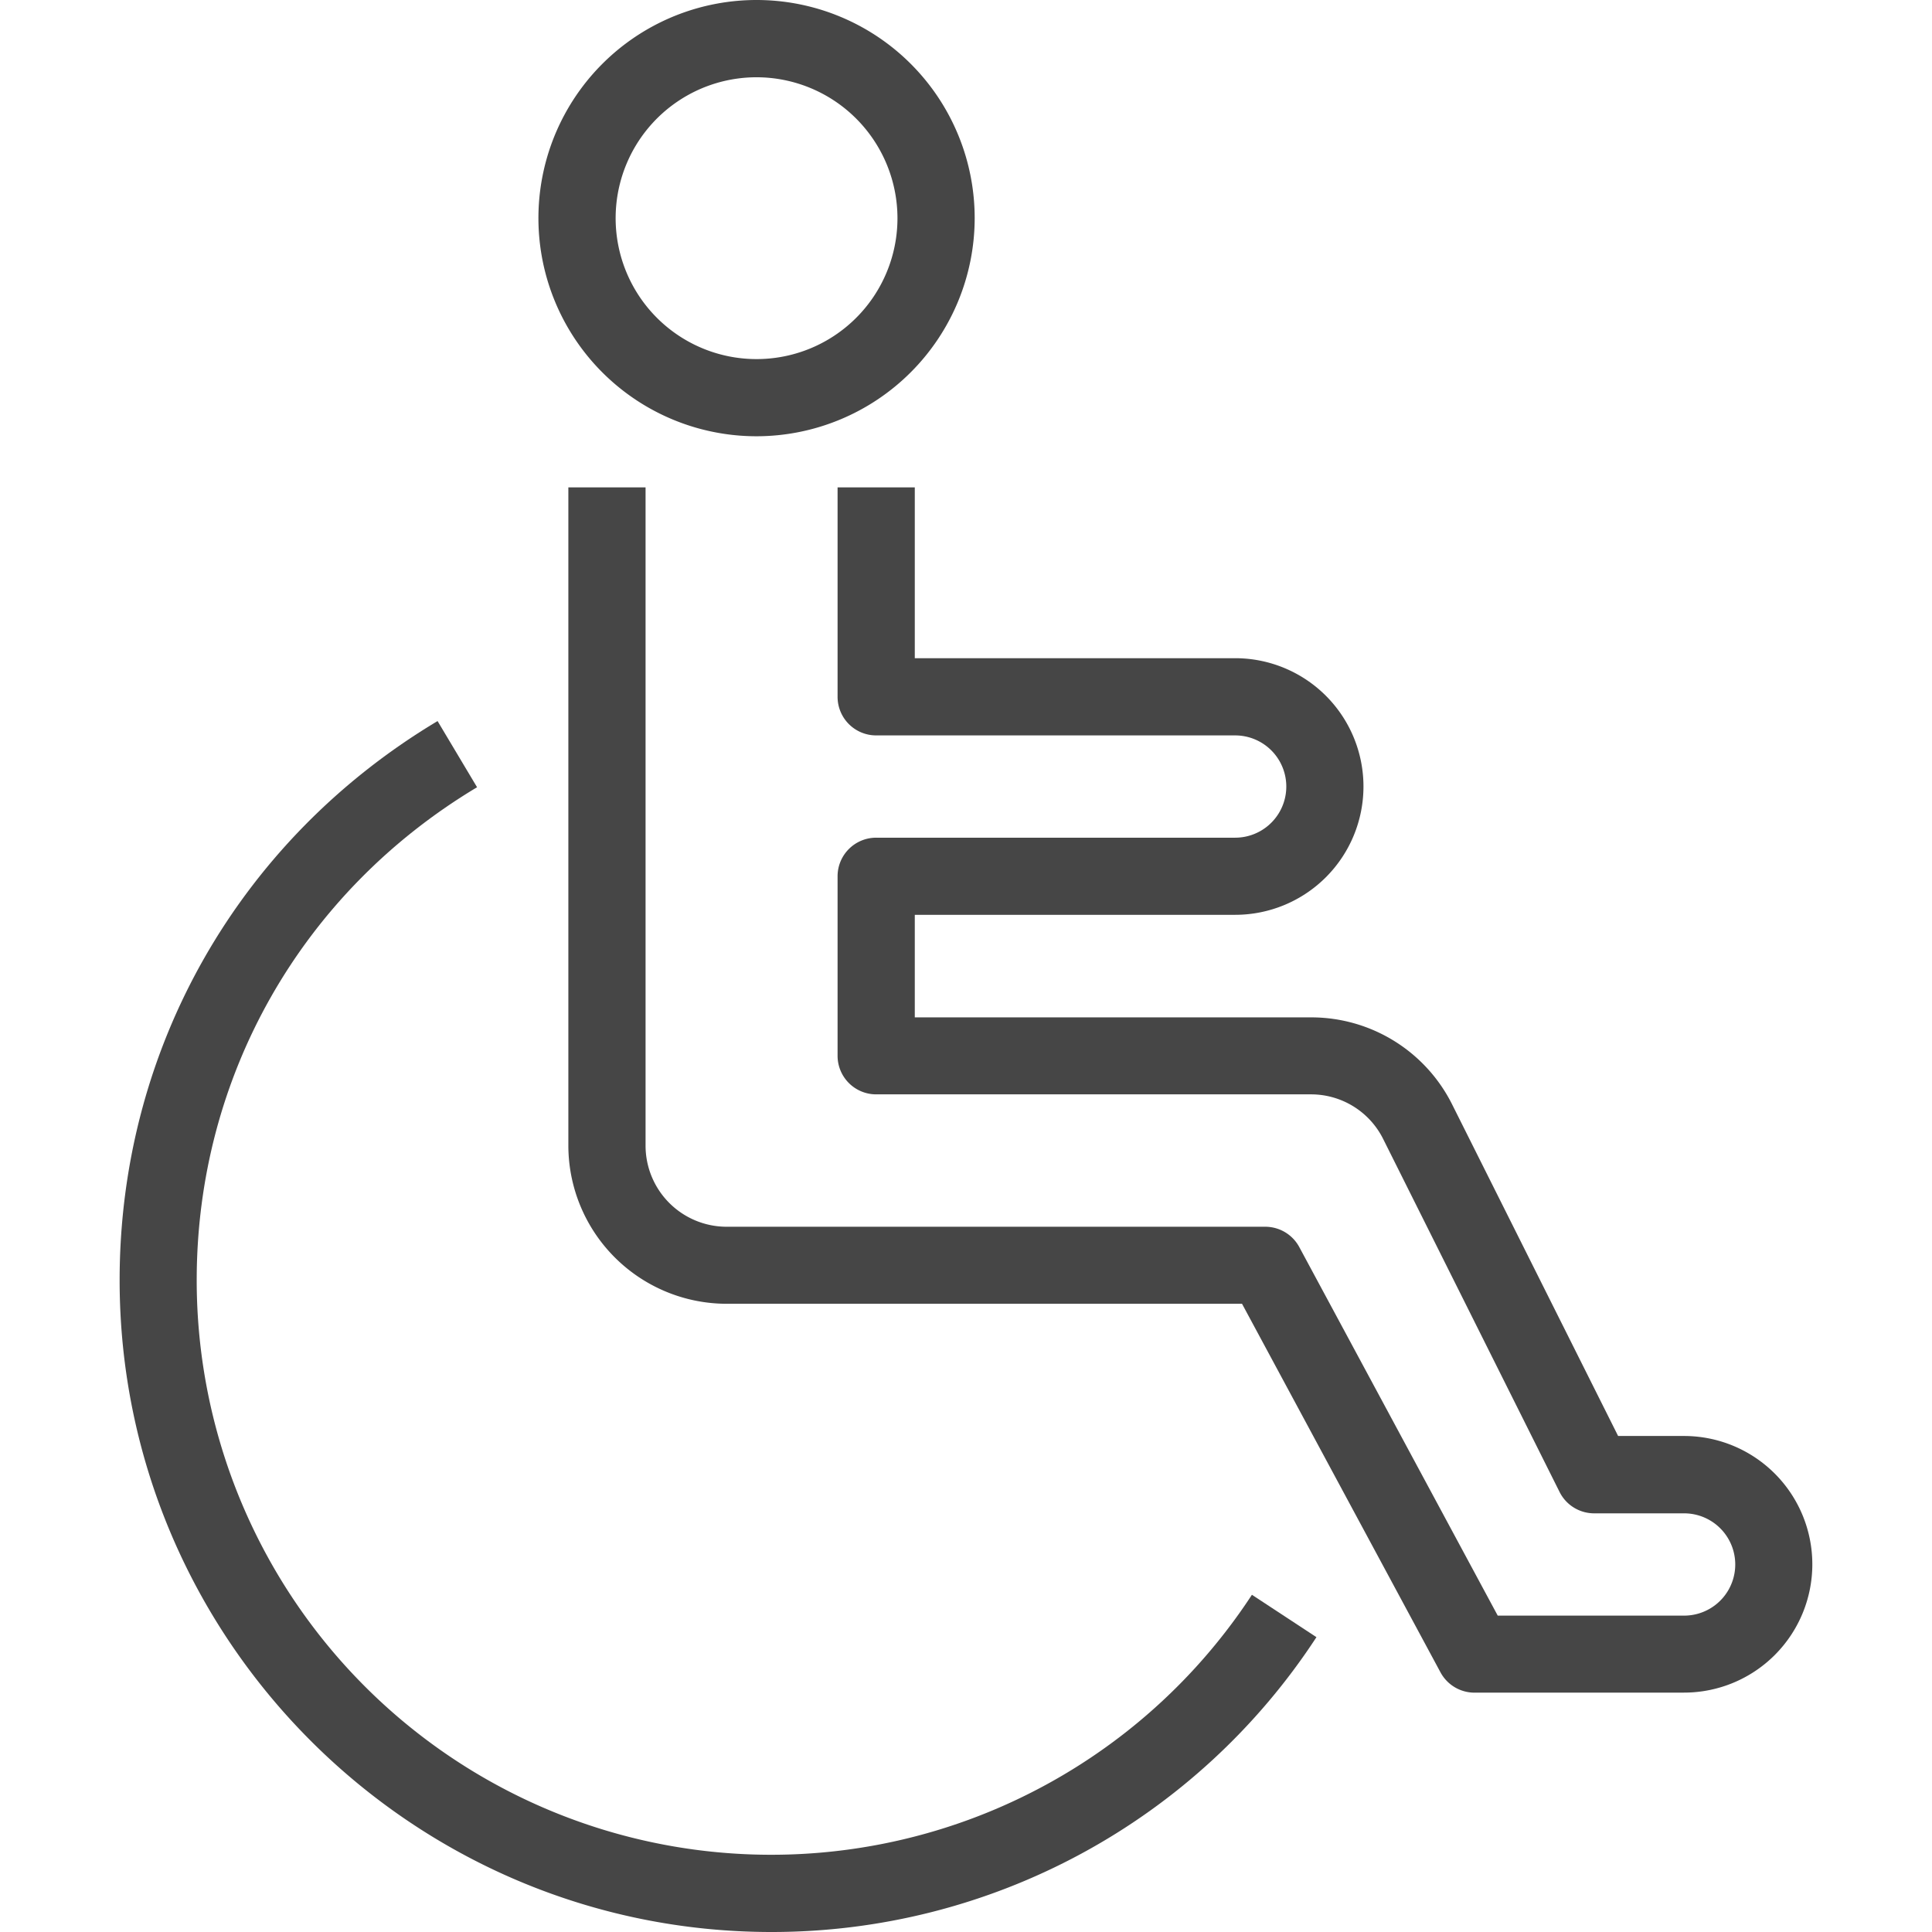
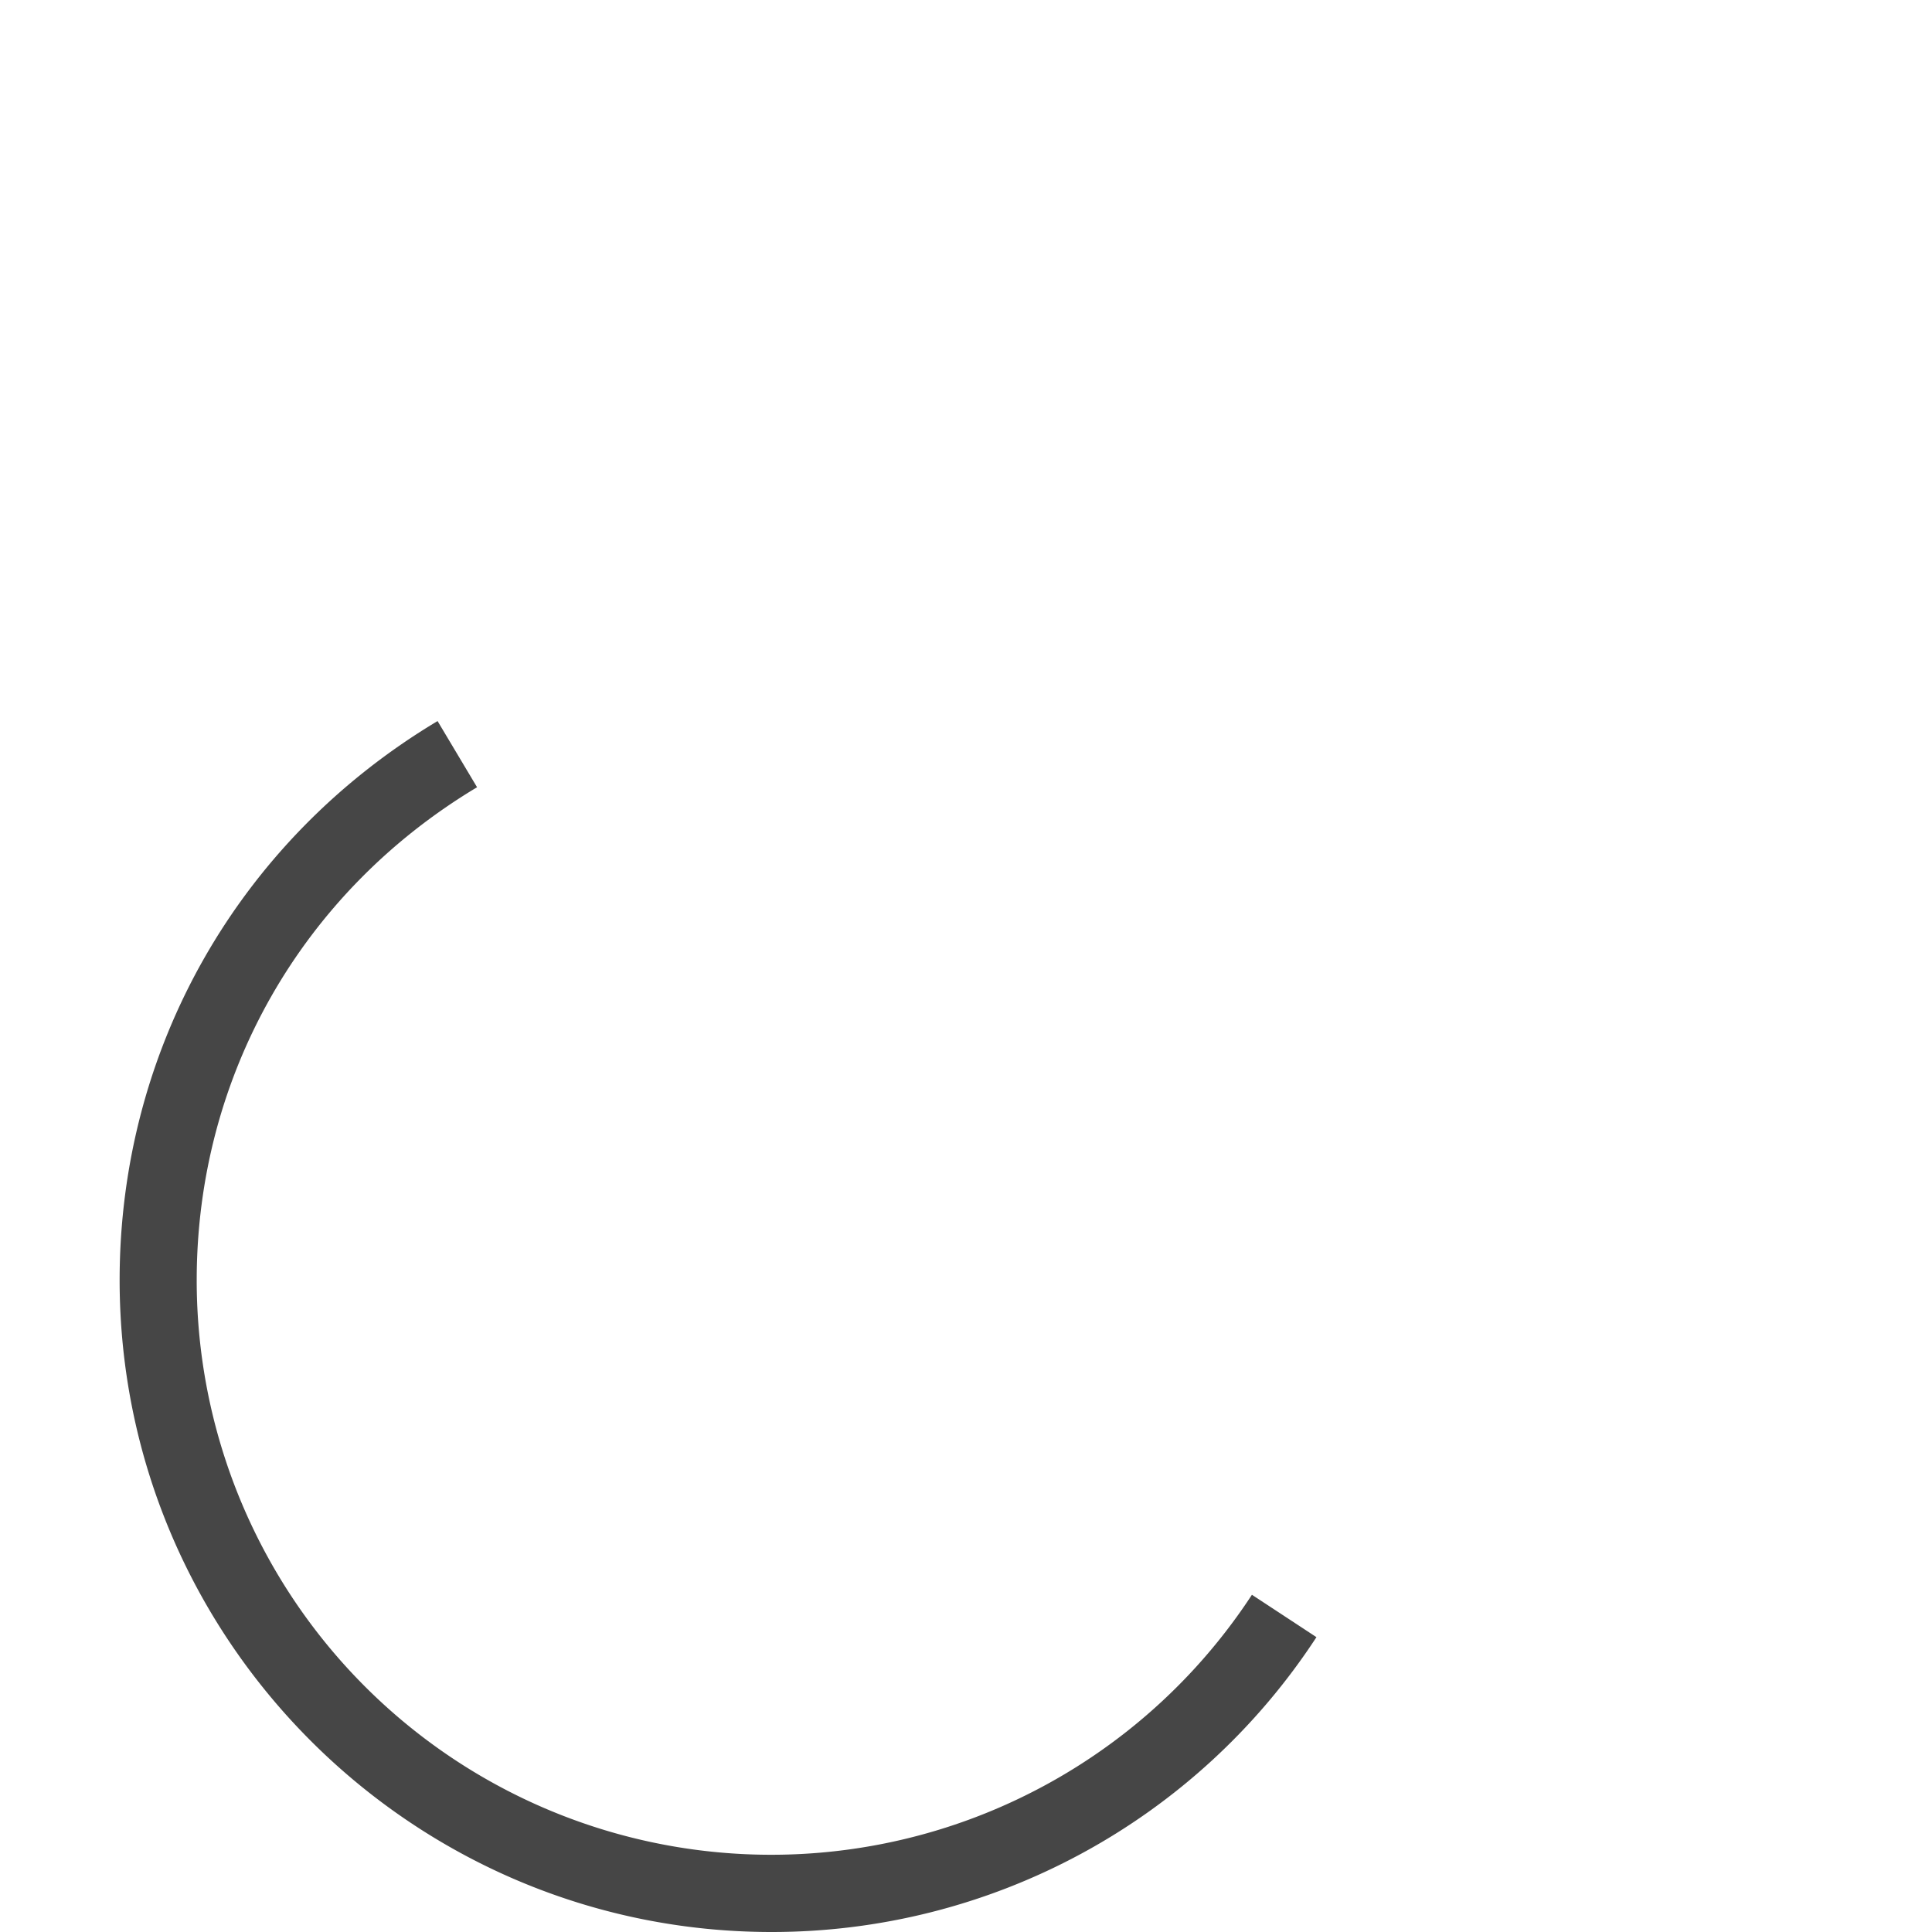
<svg xmlns="http://www.w3.org/2000/svg" class="svg-icon" style="width: 1em; height: 1em;vertical-align: middle;fill: currentColor;overflow: hidden;" viewBox="0 0 1024 1024" version="1.1">
-   <path d="M401.014 231.228a115.613 115.613 0 1 1 115.588-115.613A115.734 115.734 0 0 1 401.014 231.228z m0-190.275a74.687 74.687 0 1 0 74.662 74.662A74.76 74.76 0 0 0 401.014 40.954zM892.513 897.142h-110.998a20.475 20.475 0 0 1-18.022-10.76l-105.193-195.351H385.13A83.965 83.965 0 0 1 301.238 607.236V258.334h40.926V607.236a42.99 42.99 0 0 0 42.966 42.966H670.615a20.475 20.475 0 0 1 18.022 10.76l105.193 195.351h98.781a27.106 27.106 0 0 0 0-54.212h-47.678a20.499 20.499 0 0 1-18.313-11.294l-93.462-187.02a42.699 42.699 0 0 0-38.4-23.754H464.407a20.451 20.451 0 0 1-20.475-20.451v-95.137a20.451 20.451 0 0 1 20.475-20.451h190.251a27.106 27.106 0 0 0 0-54.212H464.407a20.451 20.451 0 0 1-20.475-20.475v-110.973h40.926v90.523h169.8a68.007 68.007 0 0 1 0 136.015h-169.8V539.229h209.9a83.455 83.455 0 0 1 75.027 46.391L857.635 761.103h34.927a68.007 68.007 0 0 1 0 136.015z" fill="#464646" />
  <path d="M408.908 1024C218.39 1024 63.406 868.992 63.406 678.498c0-122.413 62.98-233.168 168.513-296.318L252.856 417.253c-93.049 55.693-148.596 153.357-148.596 261.245A304.479 304.479 0 0 0 663.547 845.262l34.198 22.467a344.7 344.7 0 0 1-288.837 156.271z" fill="#464646" />
</svg>